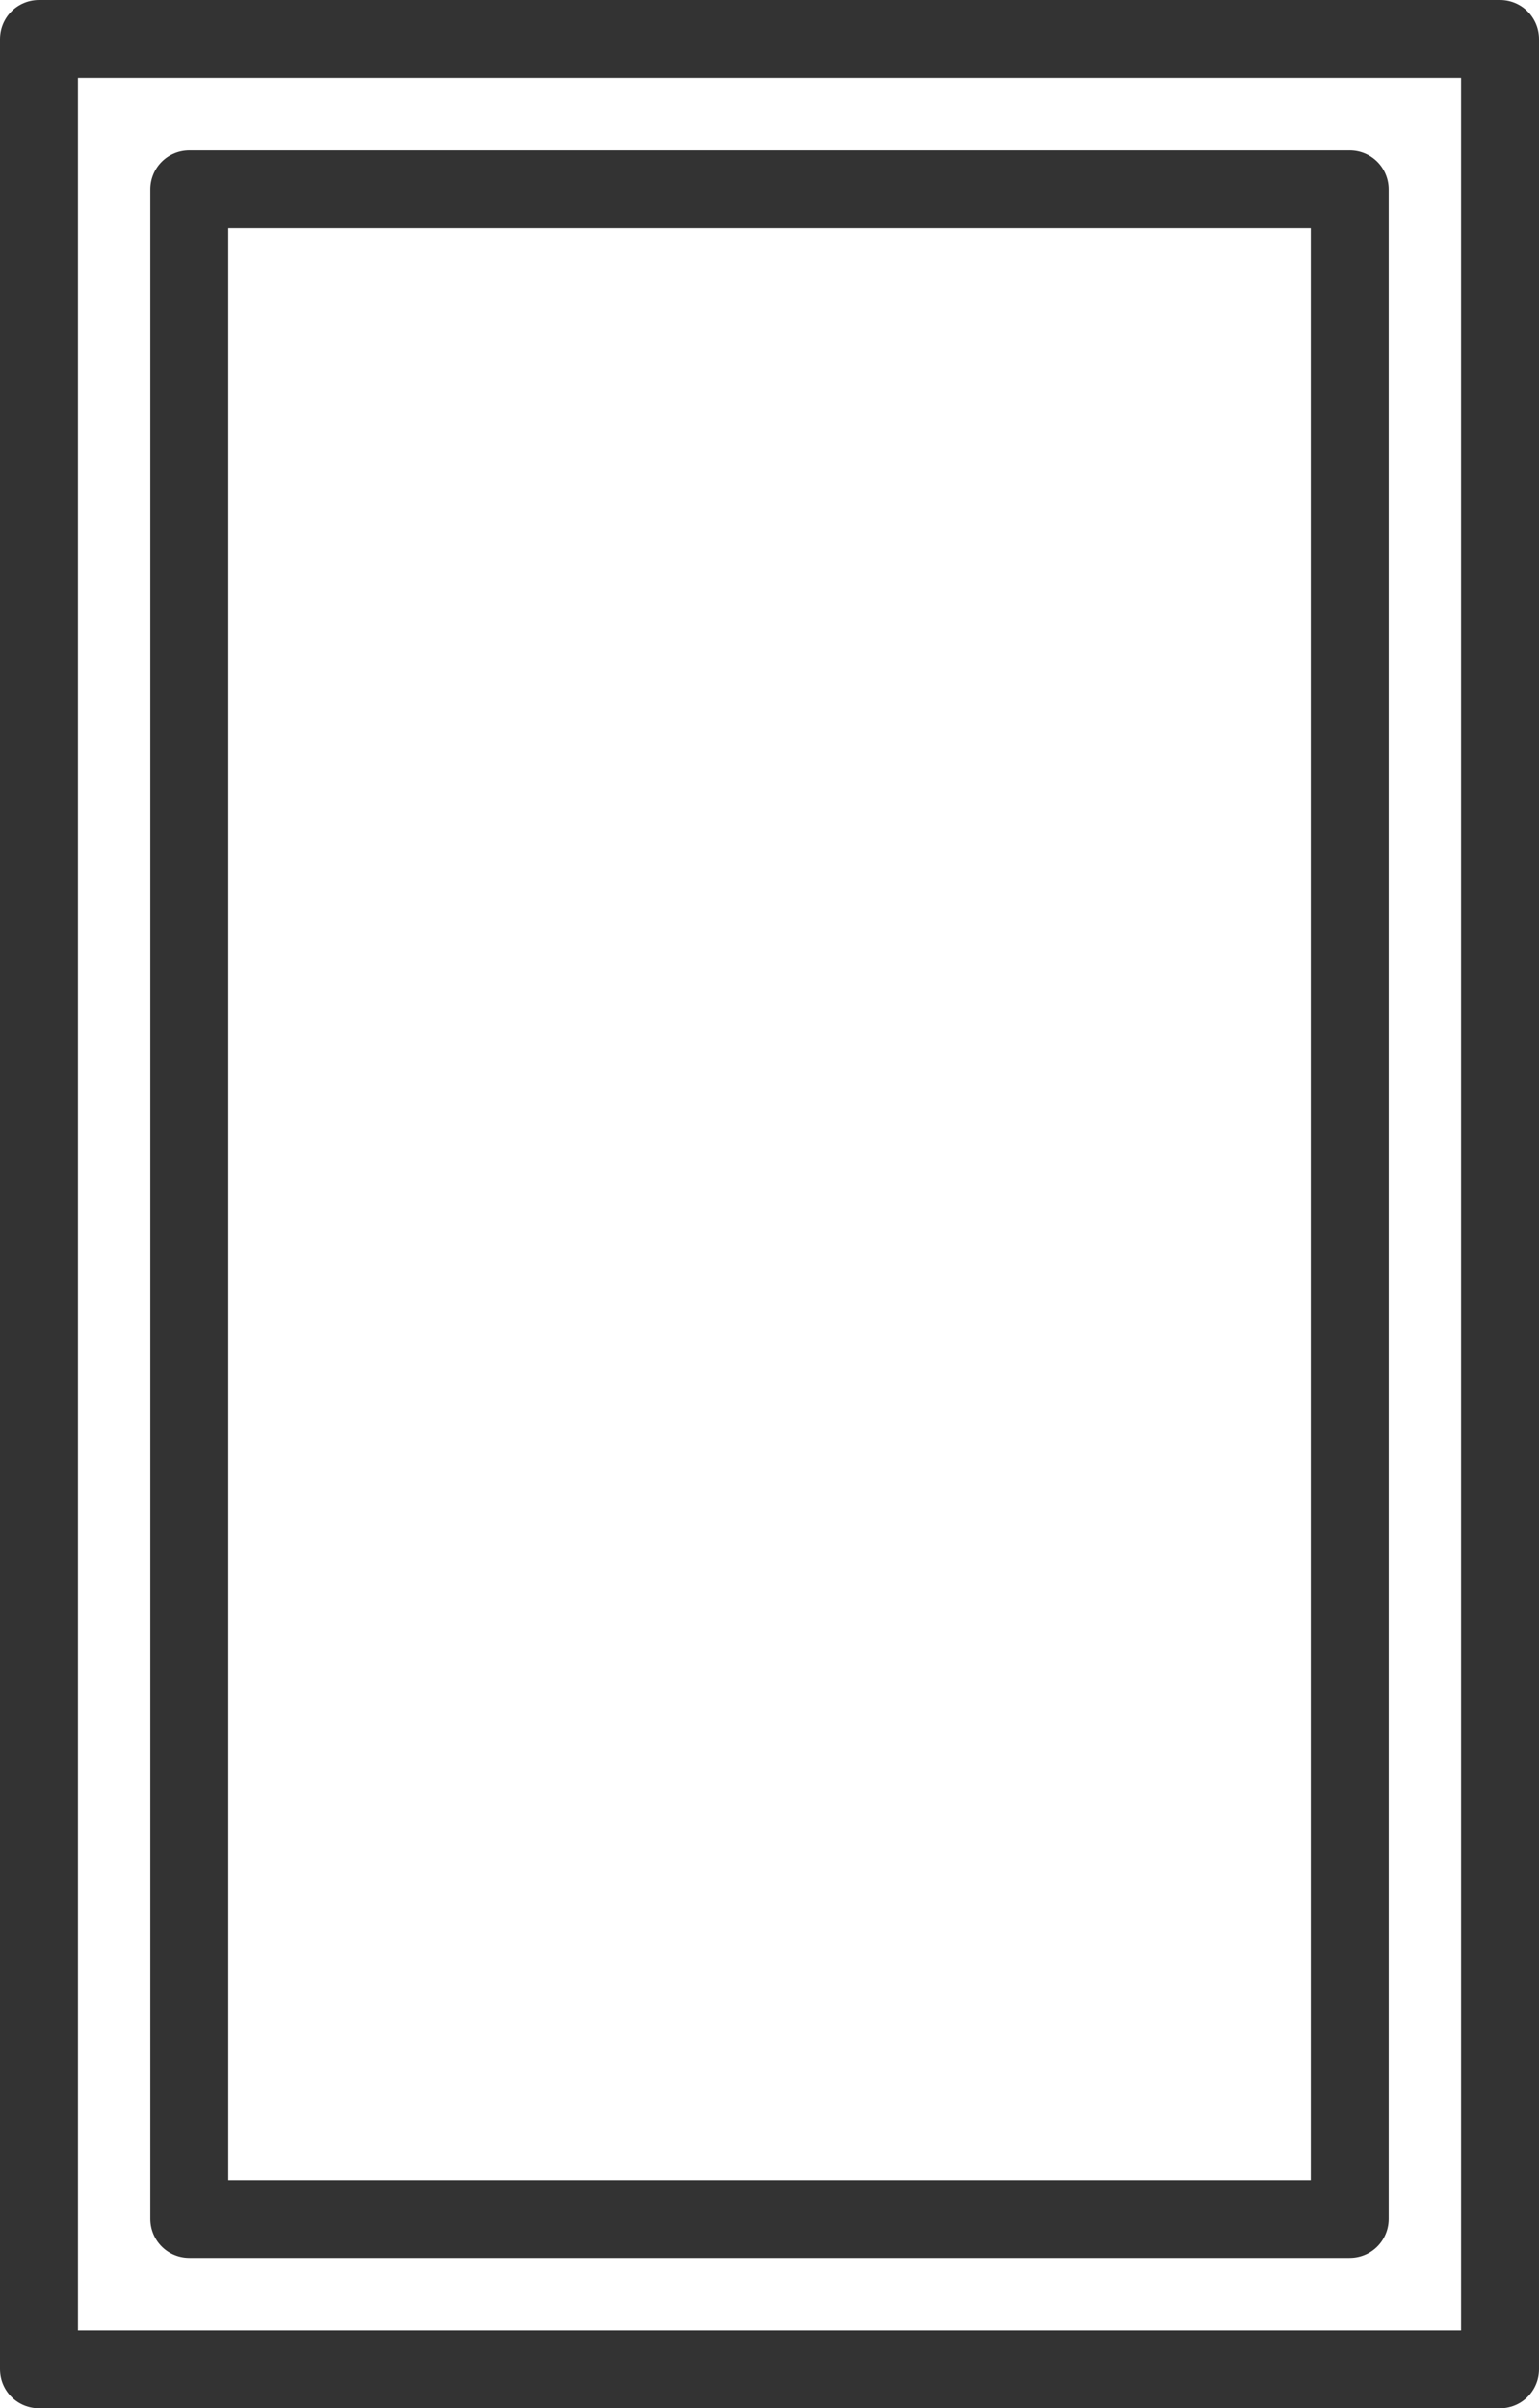
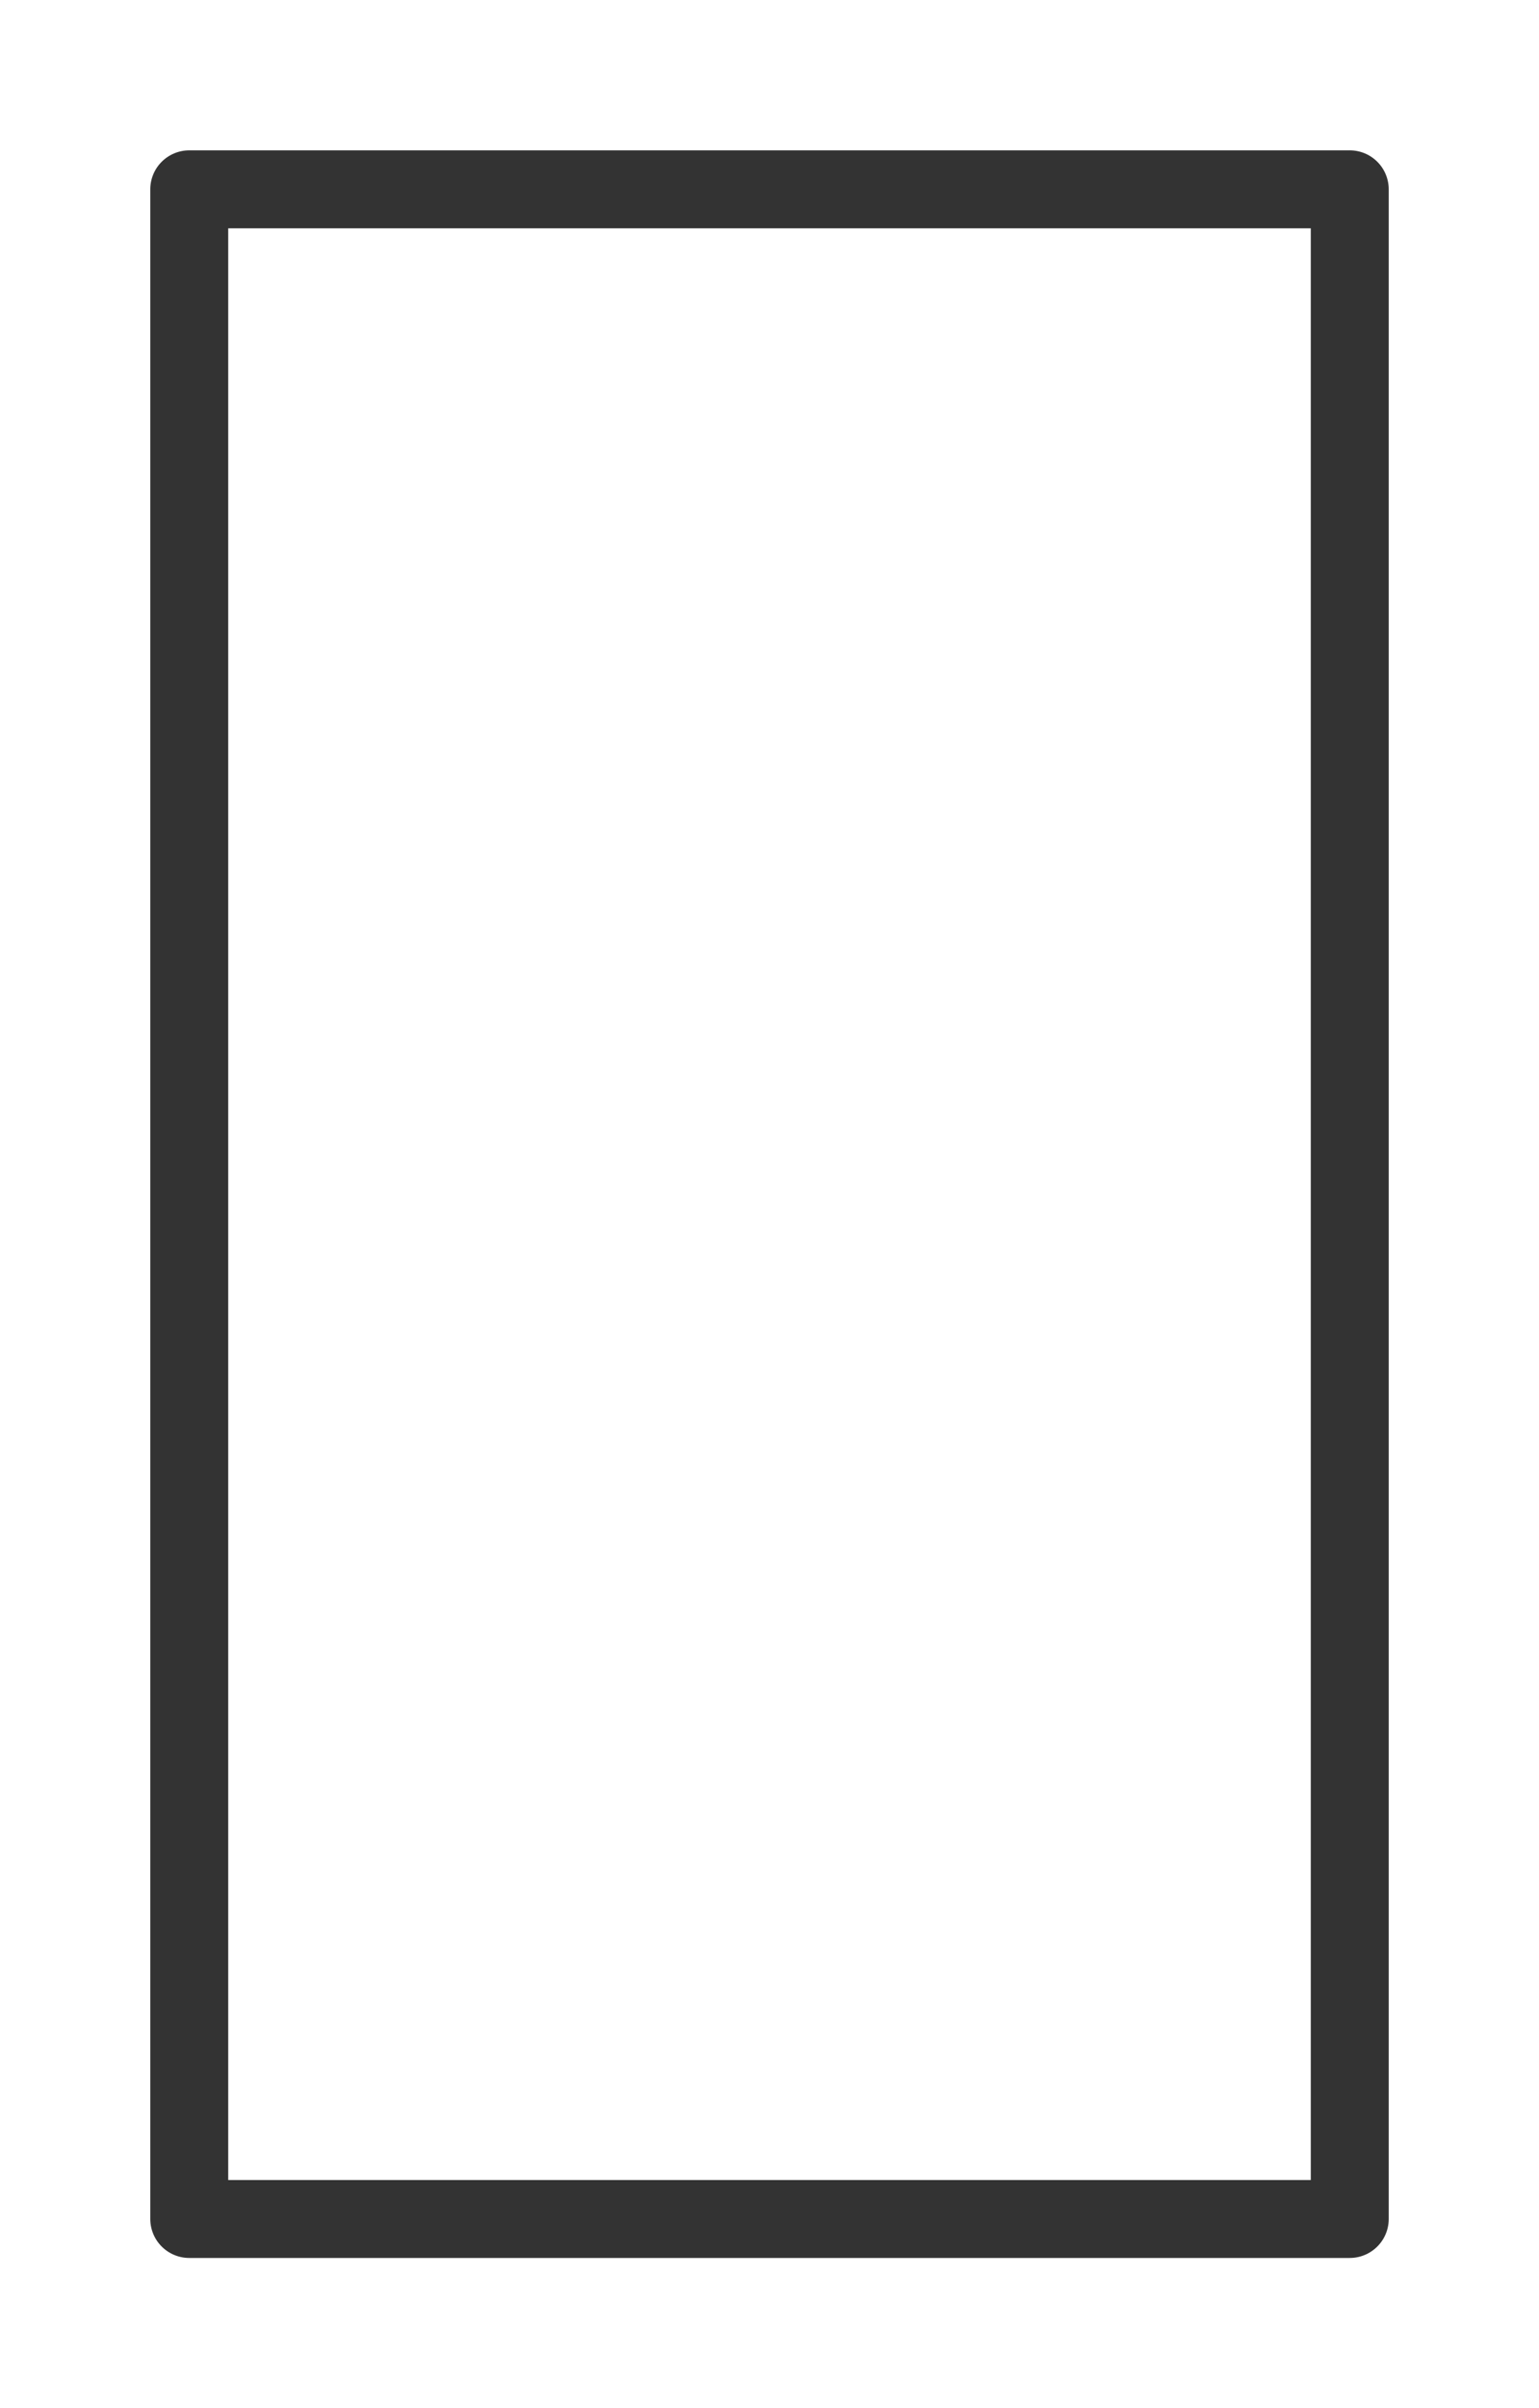
<svg xmlns="http://www.w3.org/2000/svg" id="INCISIONE" viewBox="0 0 5.53 8.65">
  <defs>
    <style>
      .cls-1 {
        fill: none;
        stroke: #333;
        stroke-linecap: round;
        stroke-linejoin: round;
        stroke-width: .28px;
      }
    </style>
  </defs>
  <g id="LWPOLYLINE">
-     <rect class="cls-1" x=".14" y=".14" width="5.25" height="8.37" />
-   </g>
+     </g>
  <g id="LWPOLYLINE-2" data-name="LWPOLYLINE">
    <rect class="cls-1" x=".68" y=".68" width="4.17" height="7.29" />
  </g>
</svg>